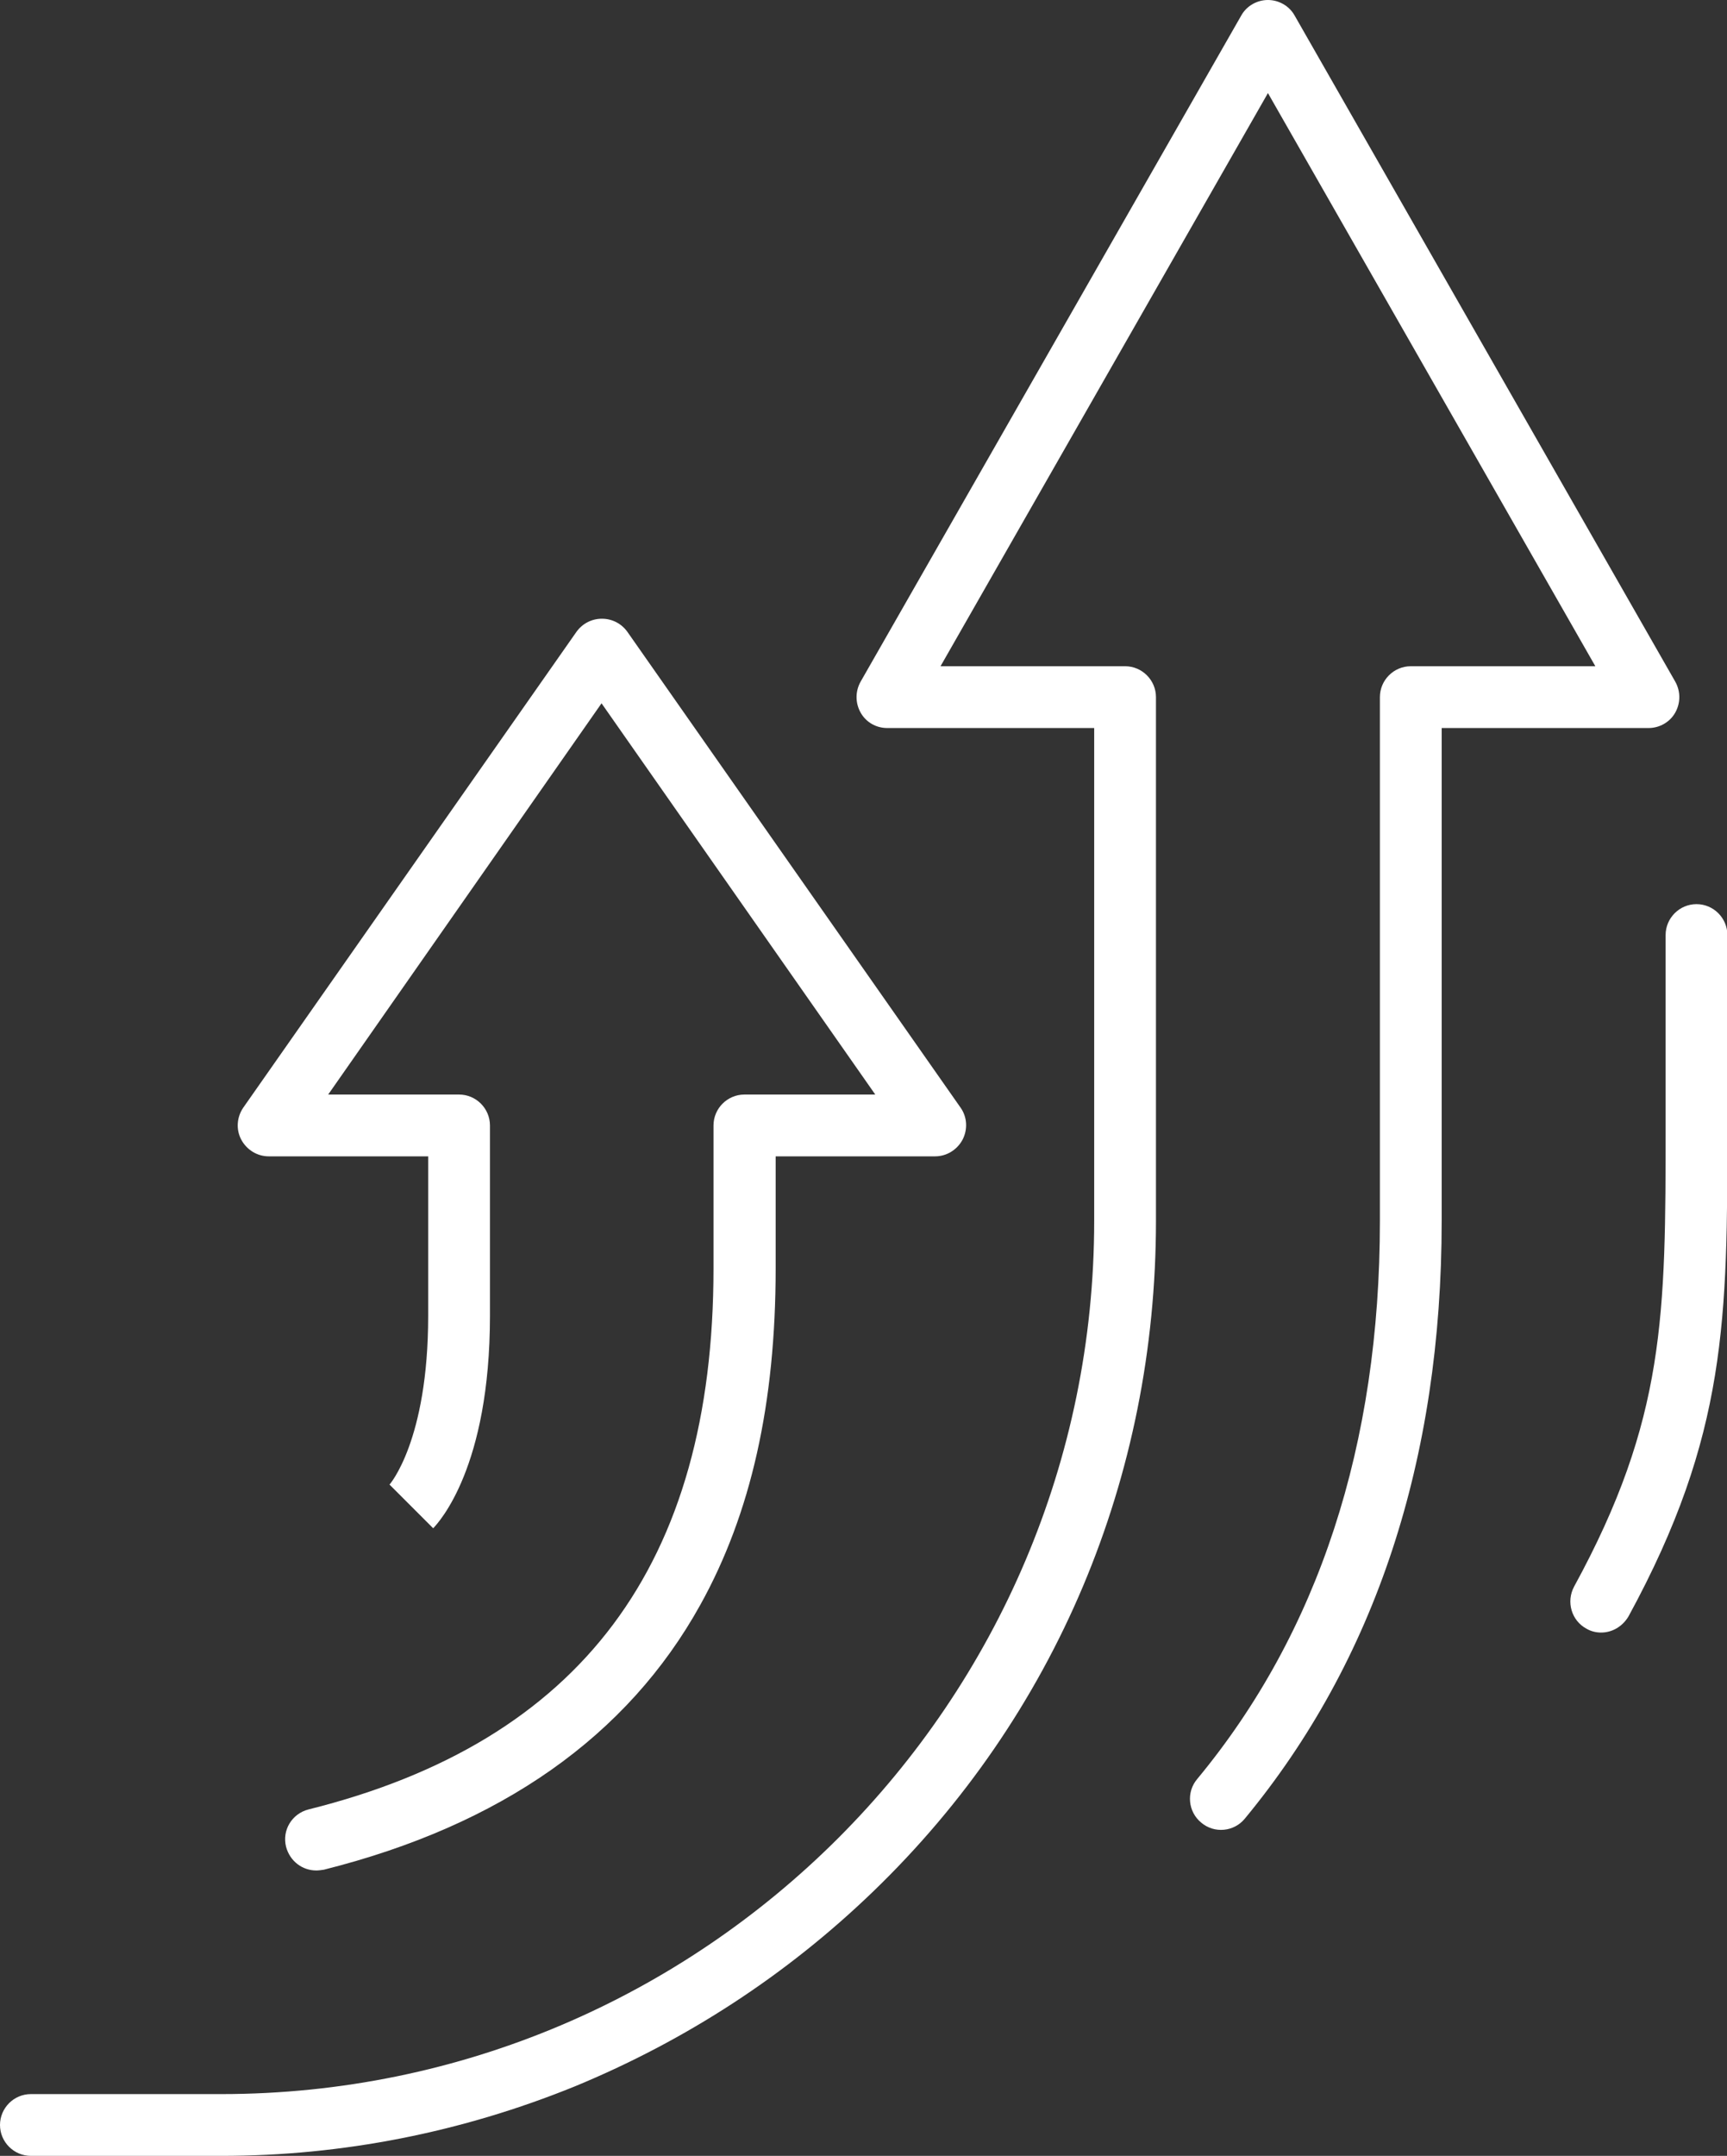
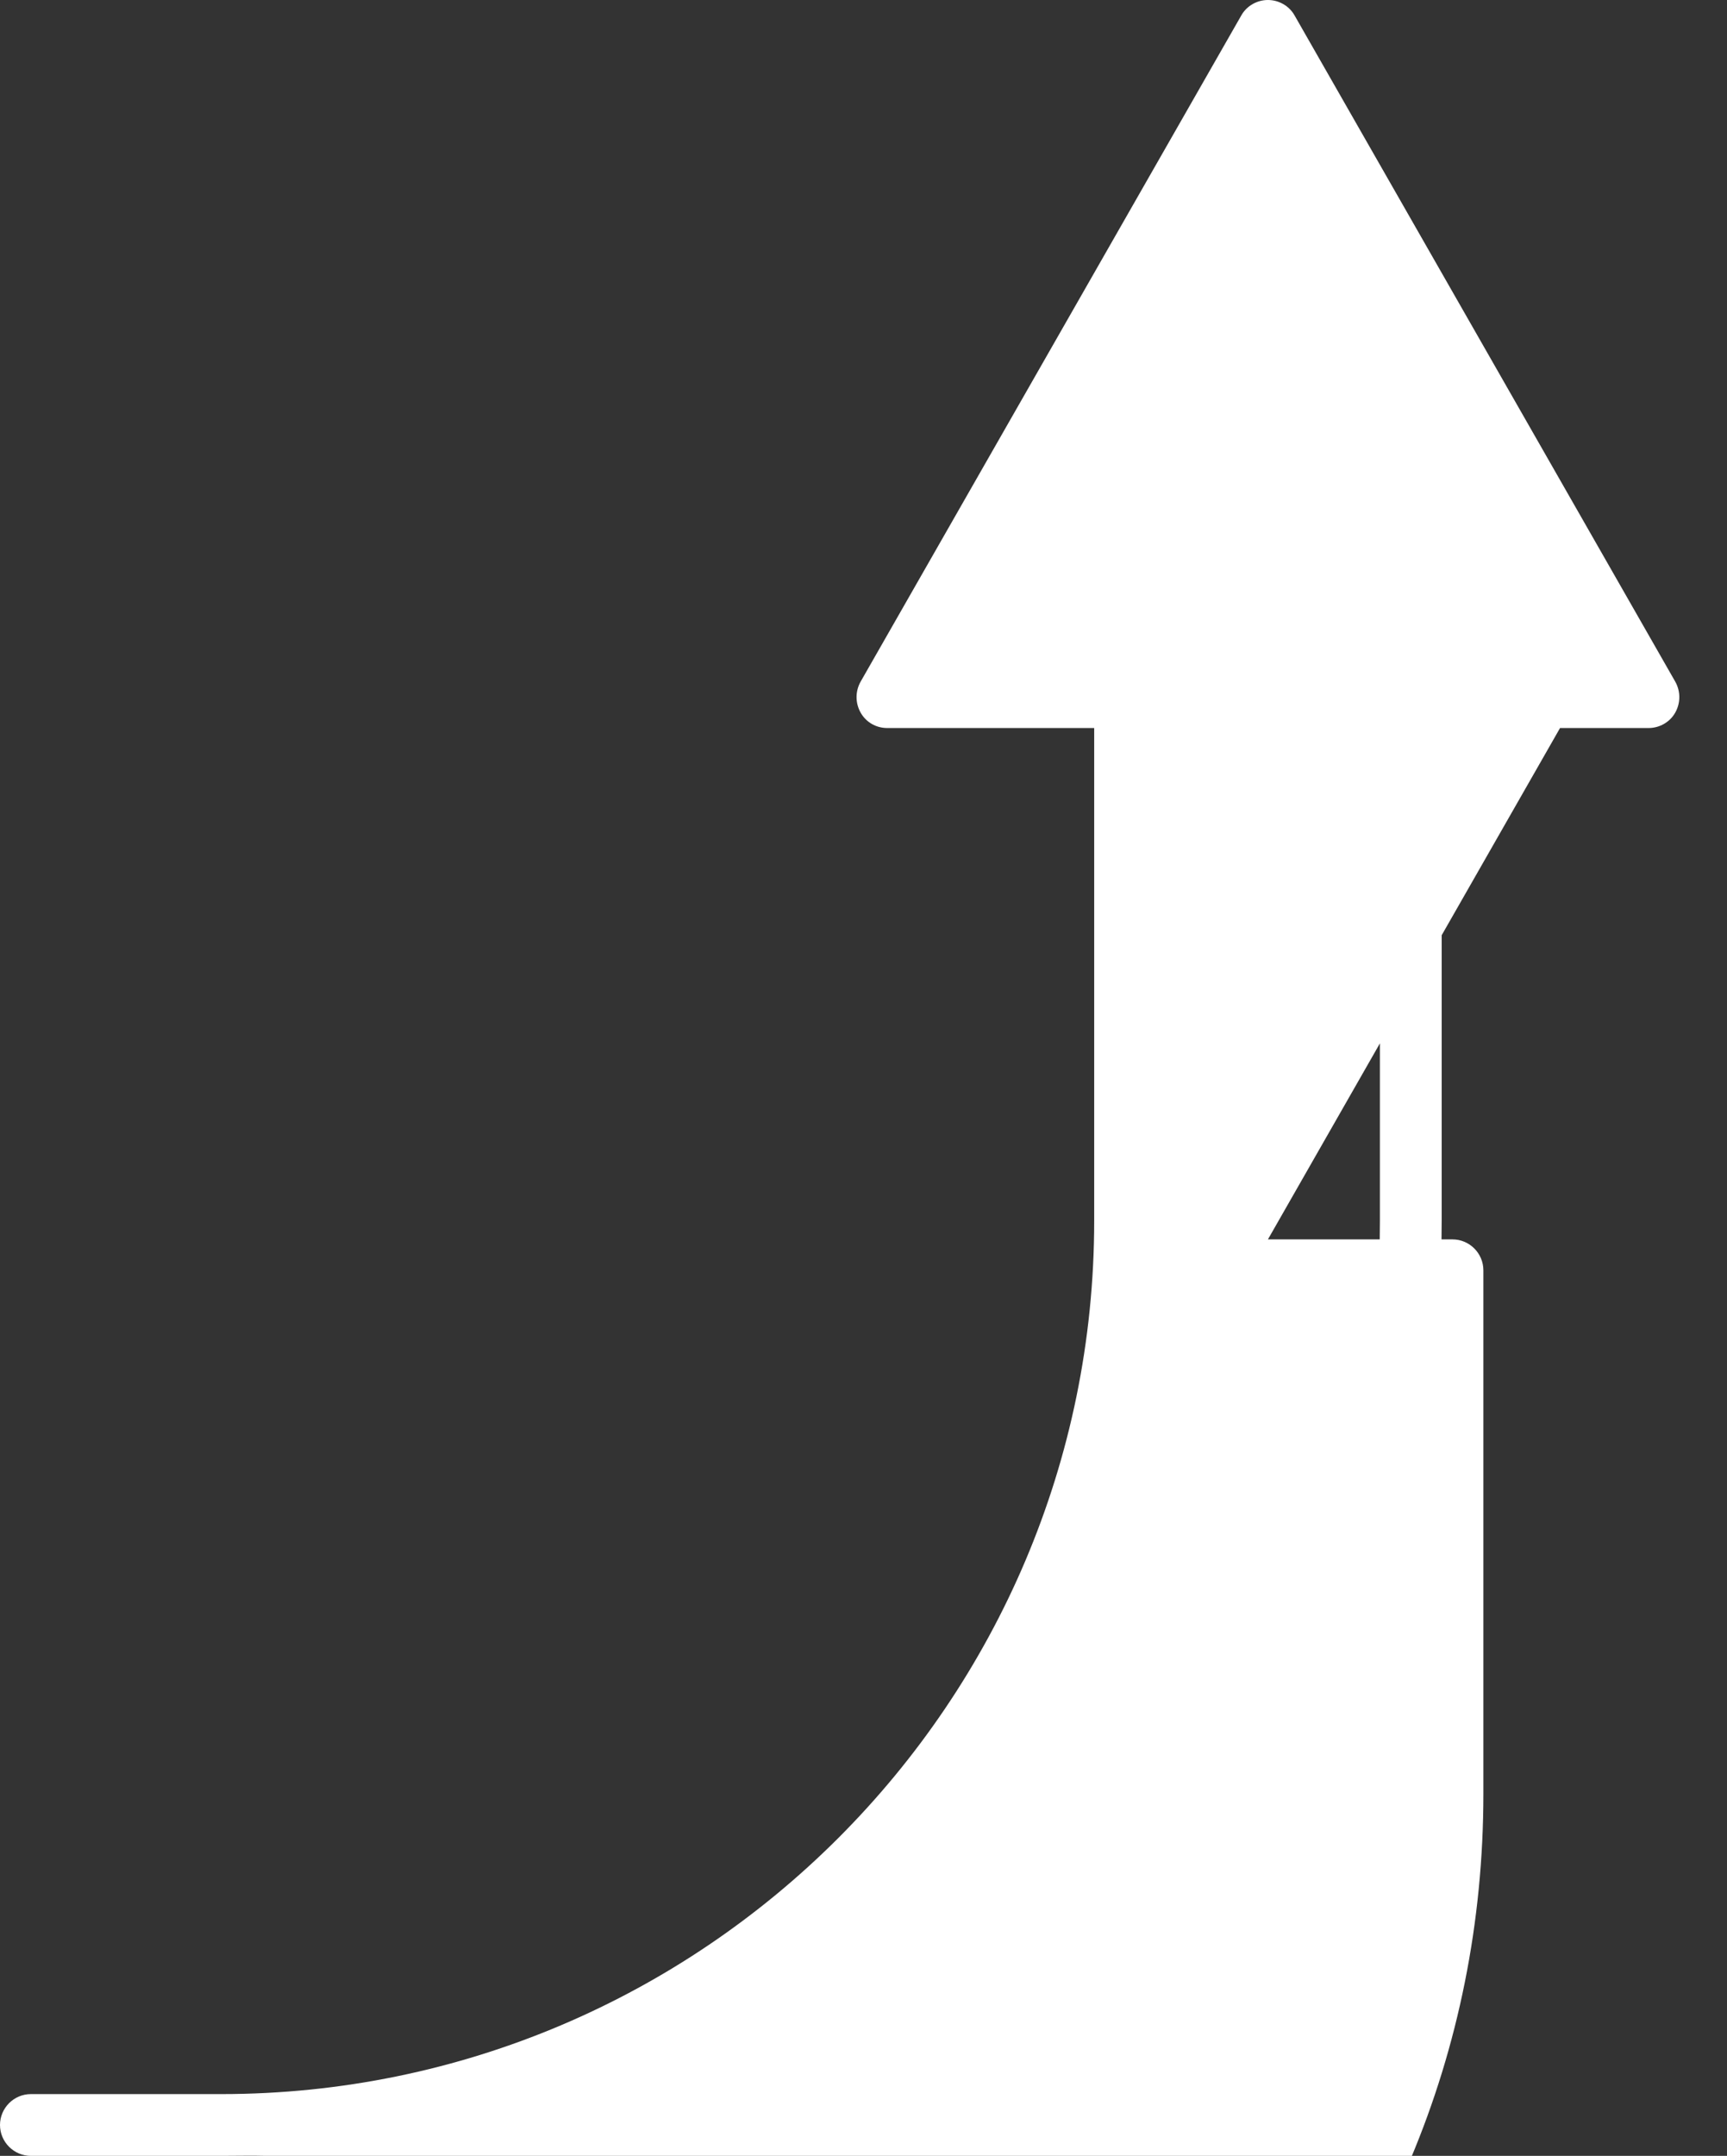
<svg xmlns="http://www.w3.org/2000/svg" version="1.1" x="0px" y="0px" viewBox="0 0 447.3 558.2" style="enable-background:new 0 0 447.3 558.2;" xml:space="preserve">
  <rect x="0" y="0" width="447.3" height="558.2" fill="#333333" stroke="none" />
  <style type="text/css">
	.st0{fill:#FFFFFF;}
</style>
  <g id="REAL_LINE_ICON">
</g>
  <g id="ICON">
    <g>
      <g>
-         <path class="st0" d="M81.9,484.3c-3.6,0-6.8-2.4-7.8-6.1c-1.1-4.3,1.5-8.6,5.8-9.7c70.6-17.6,104.9-63.5,104.9-140.1v-37     c0-4.4,3.6-8,8-8h33.9l-70.9-101.3L85,283.4h33.9c4.4,0,8,3.6,8,8v49.3c0,39.2-13.2,53.4-14.7,55l-11.3-11.3l-0.1,0.1     c0.1-0.1,10.1-11.4,10.1-43.8v-41.3H69.6c-3,0-5.7-1.7-7.1-4.3c-1.4-2.6-1.2-5.8,0.5-8.3l86.3-123.2c1.5-2.1,3.9-3.4,6.6-3.4     s5.1,1.3,6.6,3.4l86.3,123.2c1.7,2.4,1.9,5.6,0.5,8.3c-1.4,2.6-4.1,4.3-7.1,4.3h-41.3v29c0,35-6.4,63.5-19.5,87.1     c-18.9,34.1-51.7,57.1-97.5,68.6C83.2,484.2,82.6,484.3,81.9,484.3z" />
+         </g>
+       <g>
+         <path class="st0" d="M57.3,558.2H8c-4.4,0-8-3.6-8-8s3.6-8,8-8h49.3c124.7,0,226.1-101.4,226.1-226.1V188.5h-53.6     c-2.9,0-5.5-1.5-6.9-4c-1.4-2.5-1.4-5.5,0-8L321.5,4c1.4-2.5,4.1-4,6.9-4s5.5,1.5,6.9,4l98.6,172.5c1.4,2.5,1.4,5.5,0,8     c-1.4,2.5-4.1,4-6.9,4h-53.6v127.6c0,61.9-17.2,113.9-51,154.8c-2.8,3.4-7.9,3.9-11.3,1c-3.4-2.8-3.9-7.9-1-11.3     c31.4-37.9,47.3-86.5,47.3-144.5V180.5c0-4.4,3.6-8,8-8h47.8l-84.8,148.4h47.8c4.4,0,8,3.6,8,8v135.6     c0,66.4-26,128.1-73.3,173.7c-22.4,21.6-48.4,38.5-77.2,50.4C119.6,552.1,88.7,558.2,57.3,558.2z" />
      </g>
      <g>
-         <path class="st0" d="M57.3,558.2H8c-4.4,0-8-3.6-8-8s3.6-8,8-8h49.3c124.7,0,226.1-101.4,226.1-226.1V188.5h-53.6     c-2.9,0-5.5-1.5-6.9-4c-1.4-2.5-1.4-5.5,0-8L321.5,4c1.4-2.5,4.1-4,6.9-4s5.5,1.5,6.9,4l98.6,172.5c1.4,2.5,1.4,5.5,0,8     c-1.4,2.5-4.1,4-6.9,4h-53.6v127.6c0,61.9-17.2,113.9-51,154.8c-2.8,3.4-7.9,3.9-11.3,1c-3.4-2.8-3.9-7.9-1-11.3     c31.4-37.9,47.3-86.5,47.3-144.5V180.5c0-4.4,3.6-8,8-8h47.8L328.4,24.1l-84.8,148.4h47.8c4.4,0,8,3.6,8,8v135.6     c0,66.4-26,128.1-73.3,173.7c-22.4,21.6-48.4,38.5-77.2,50.4C119.6,552.1,88.7,558.2,57.3,558.2z" />
-       </g>
-       <g>
-         <path class="st0" d="M414.7,422.7c-1.3,0-2.6-0.3-3.8-1c-3.9-2.1-5.3-7-3.2-10.9c23.7-43.4,23.7-70.4,23.7-119.4v-49.3     c0-4.4,3.6-8,8-8s8,3.6,8,8v49.3c0,49.9,0,80.1-25.6,127.1C420.2,421.2,417.5,422.7,414.7,422.7z" />
-       </g>
+         </g>
    </g>
  </g>
</svg>